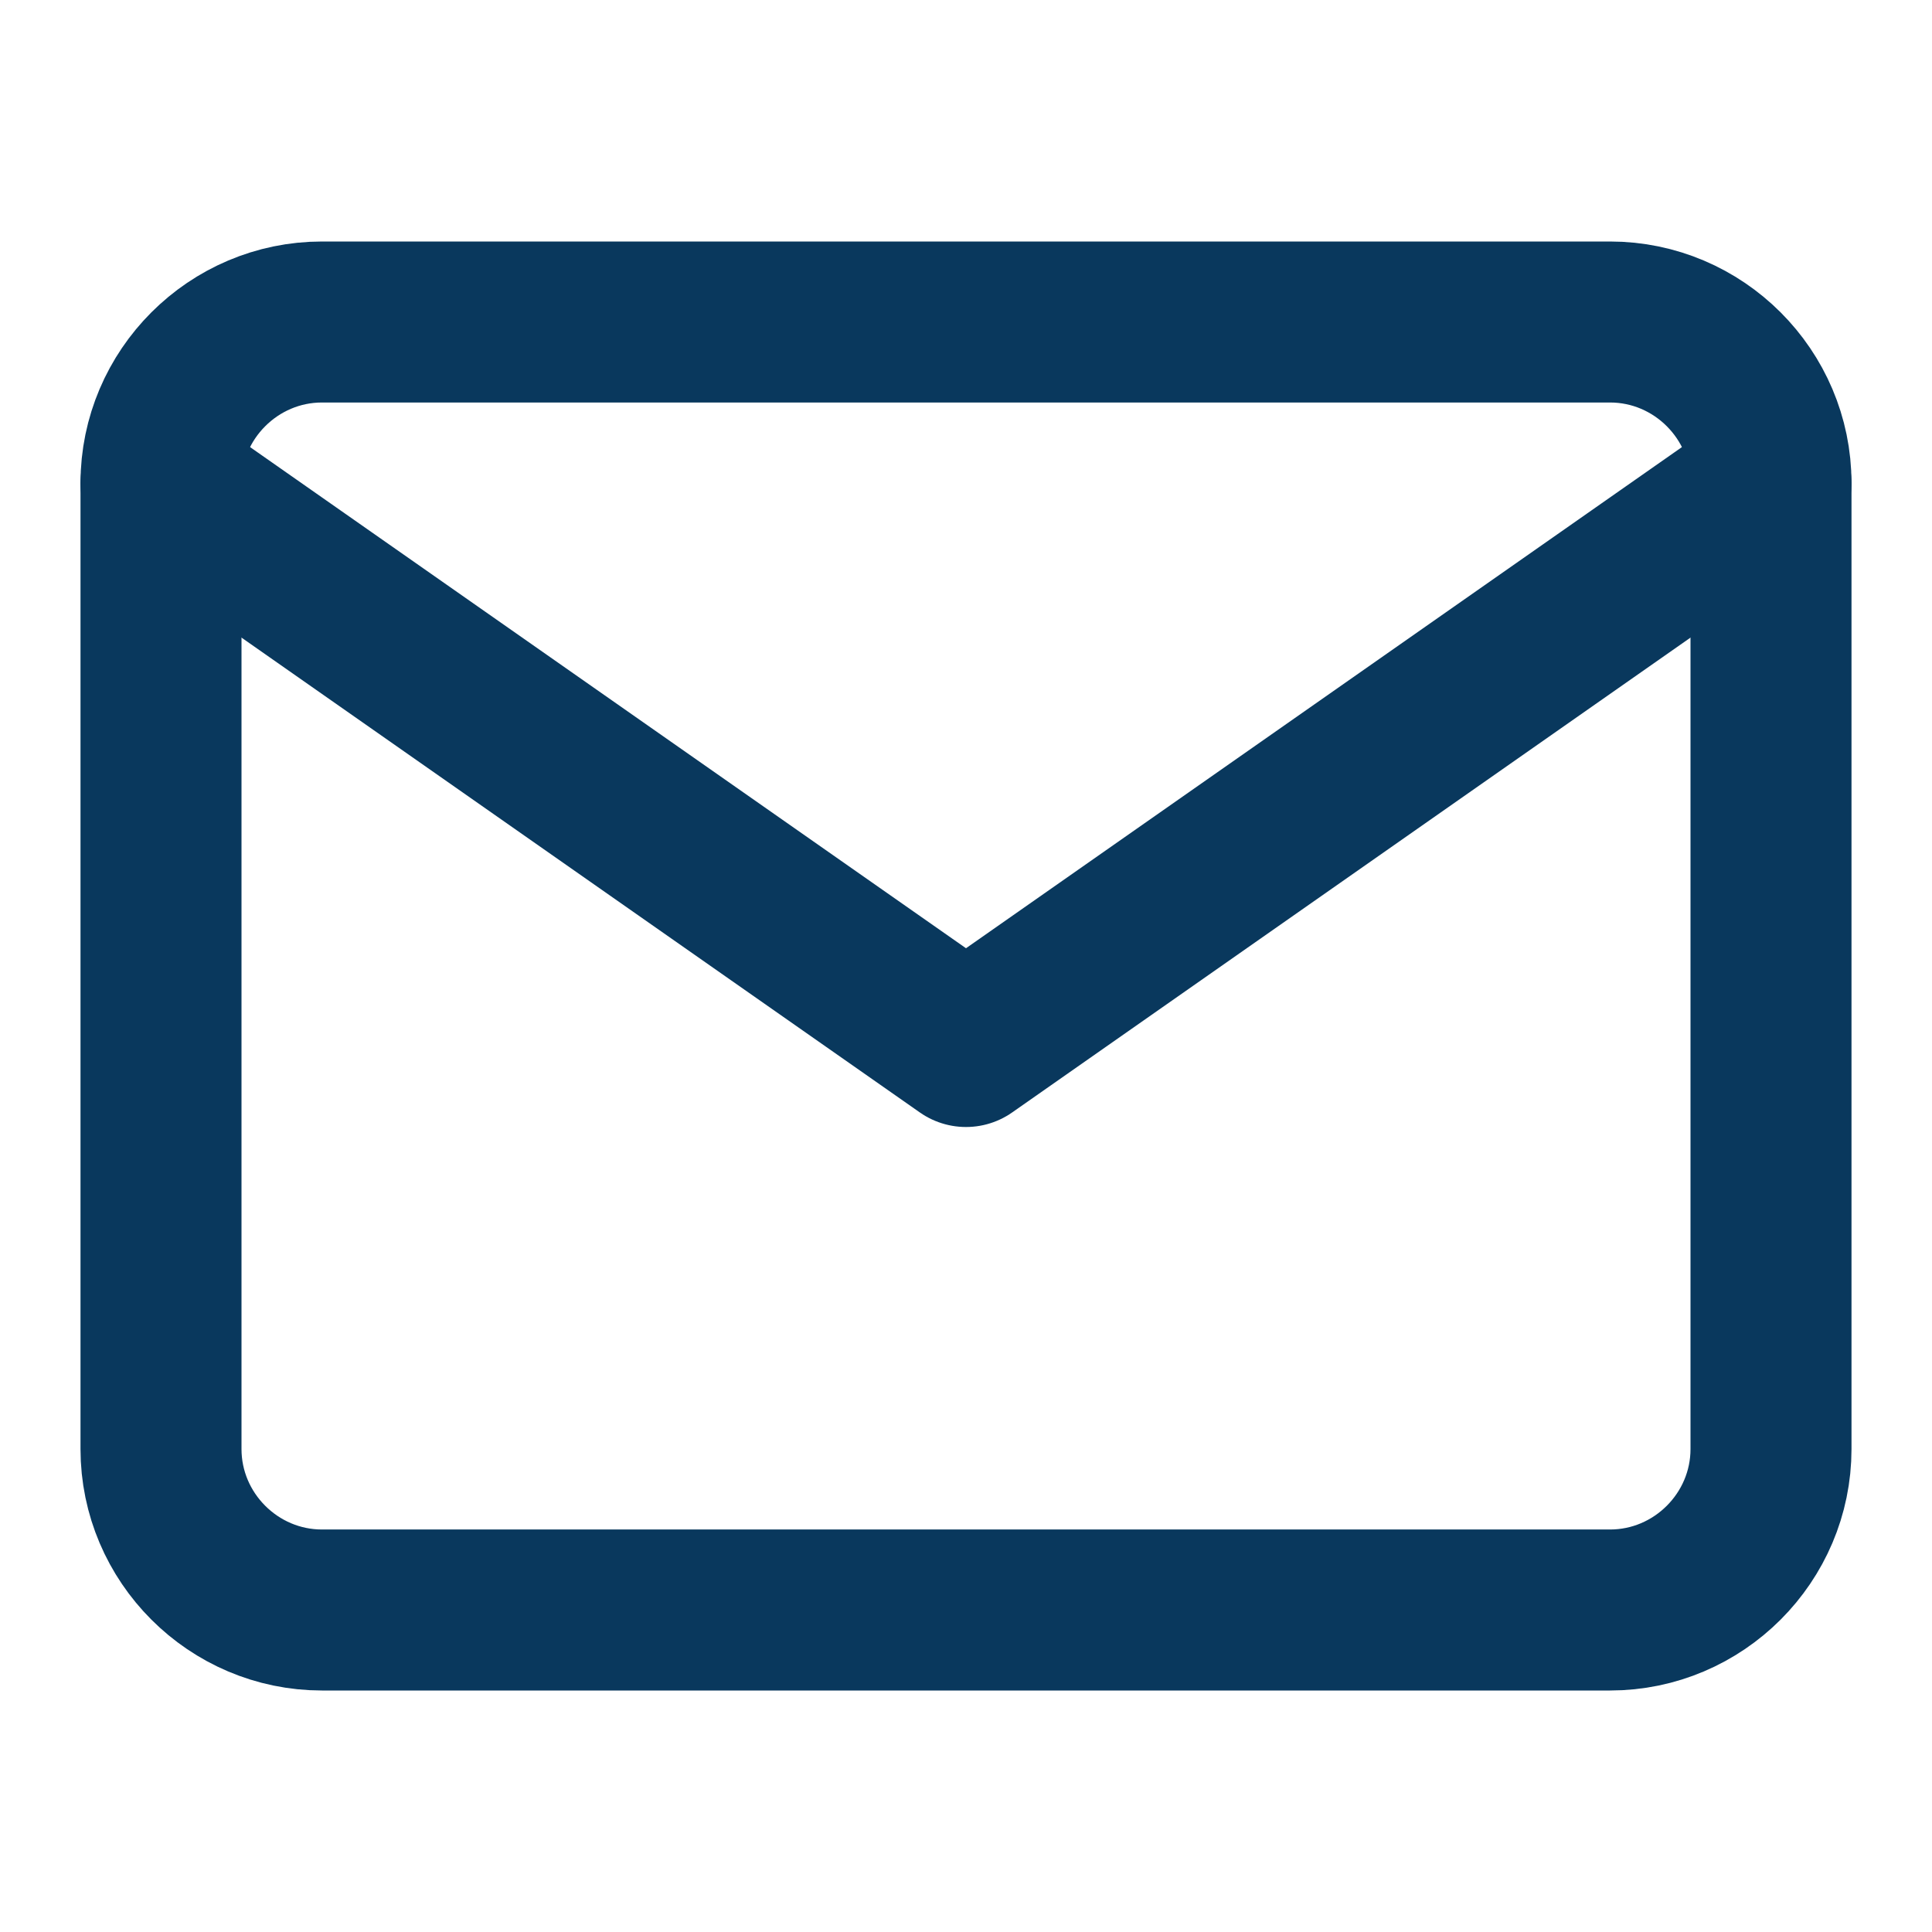
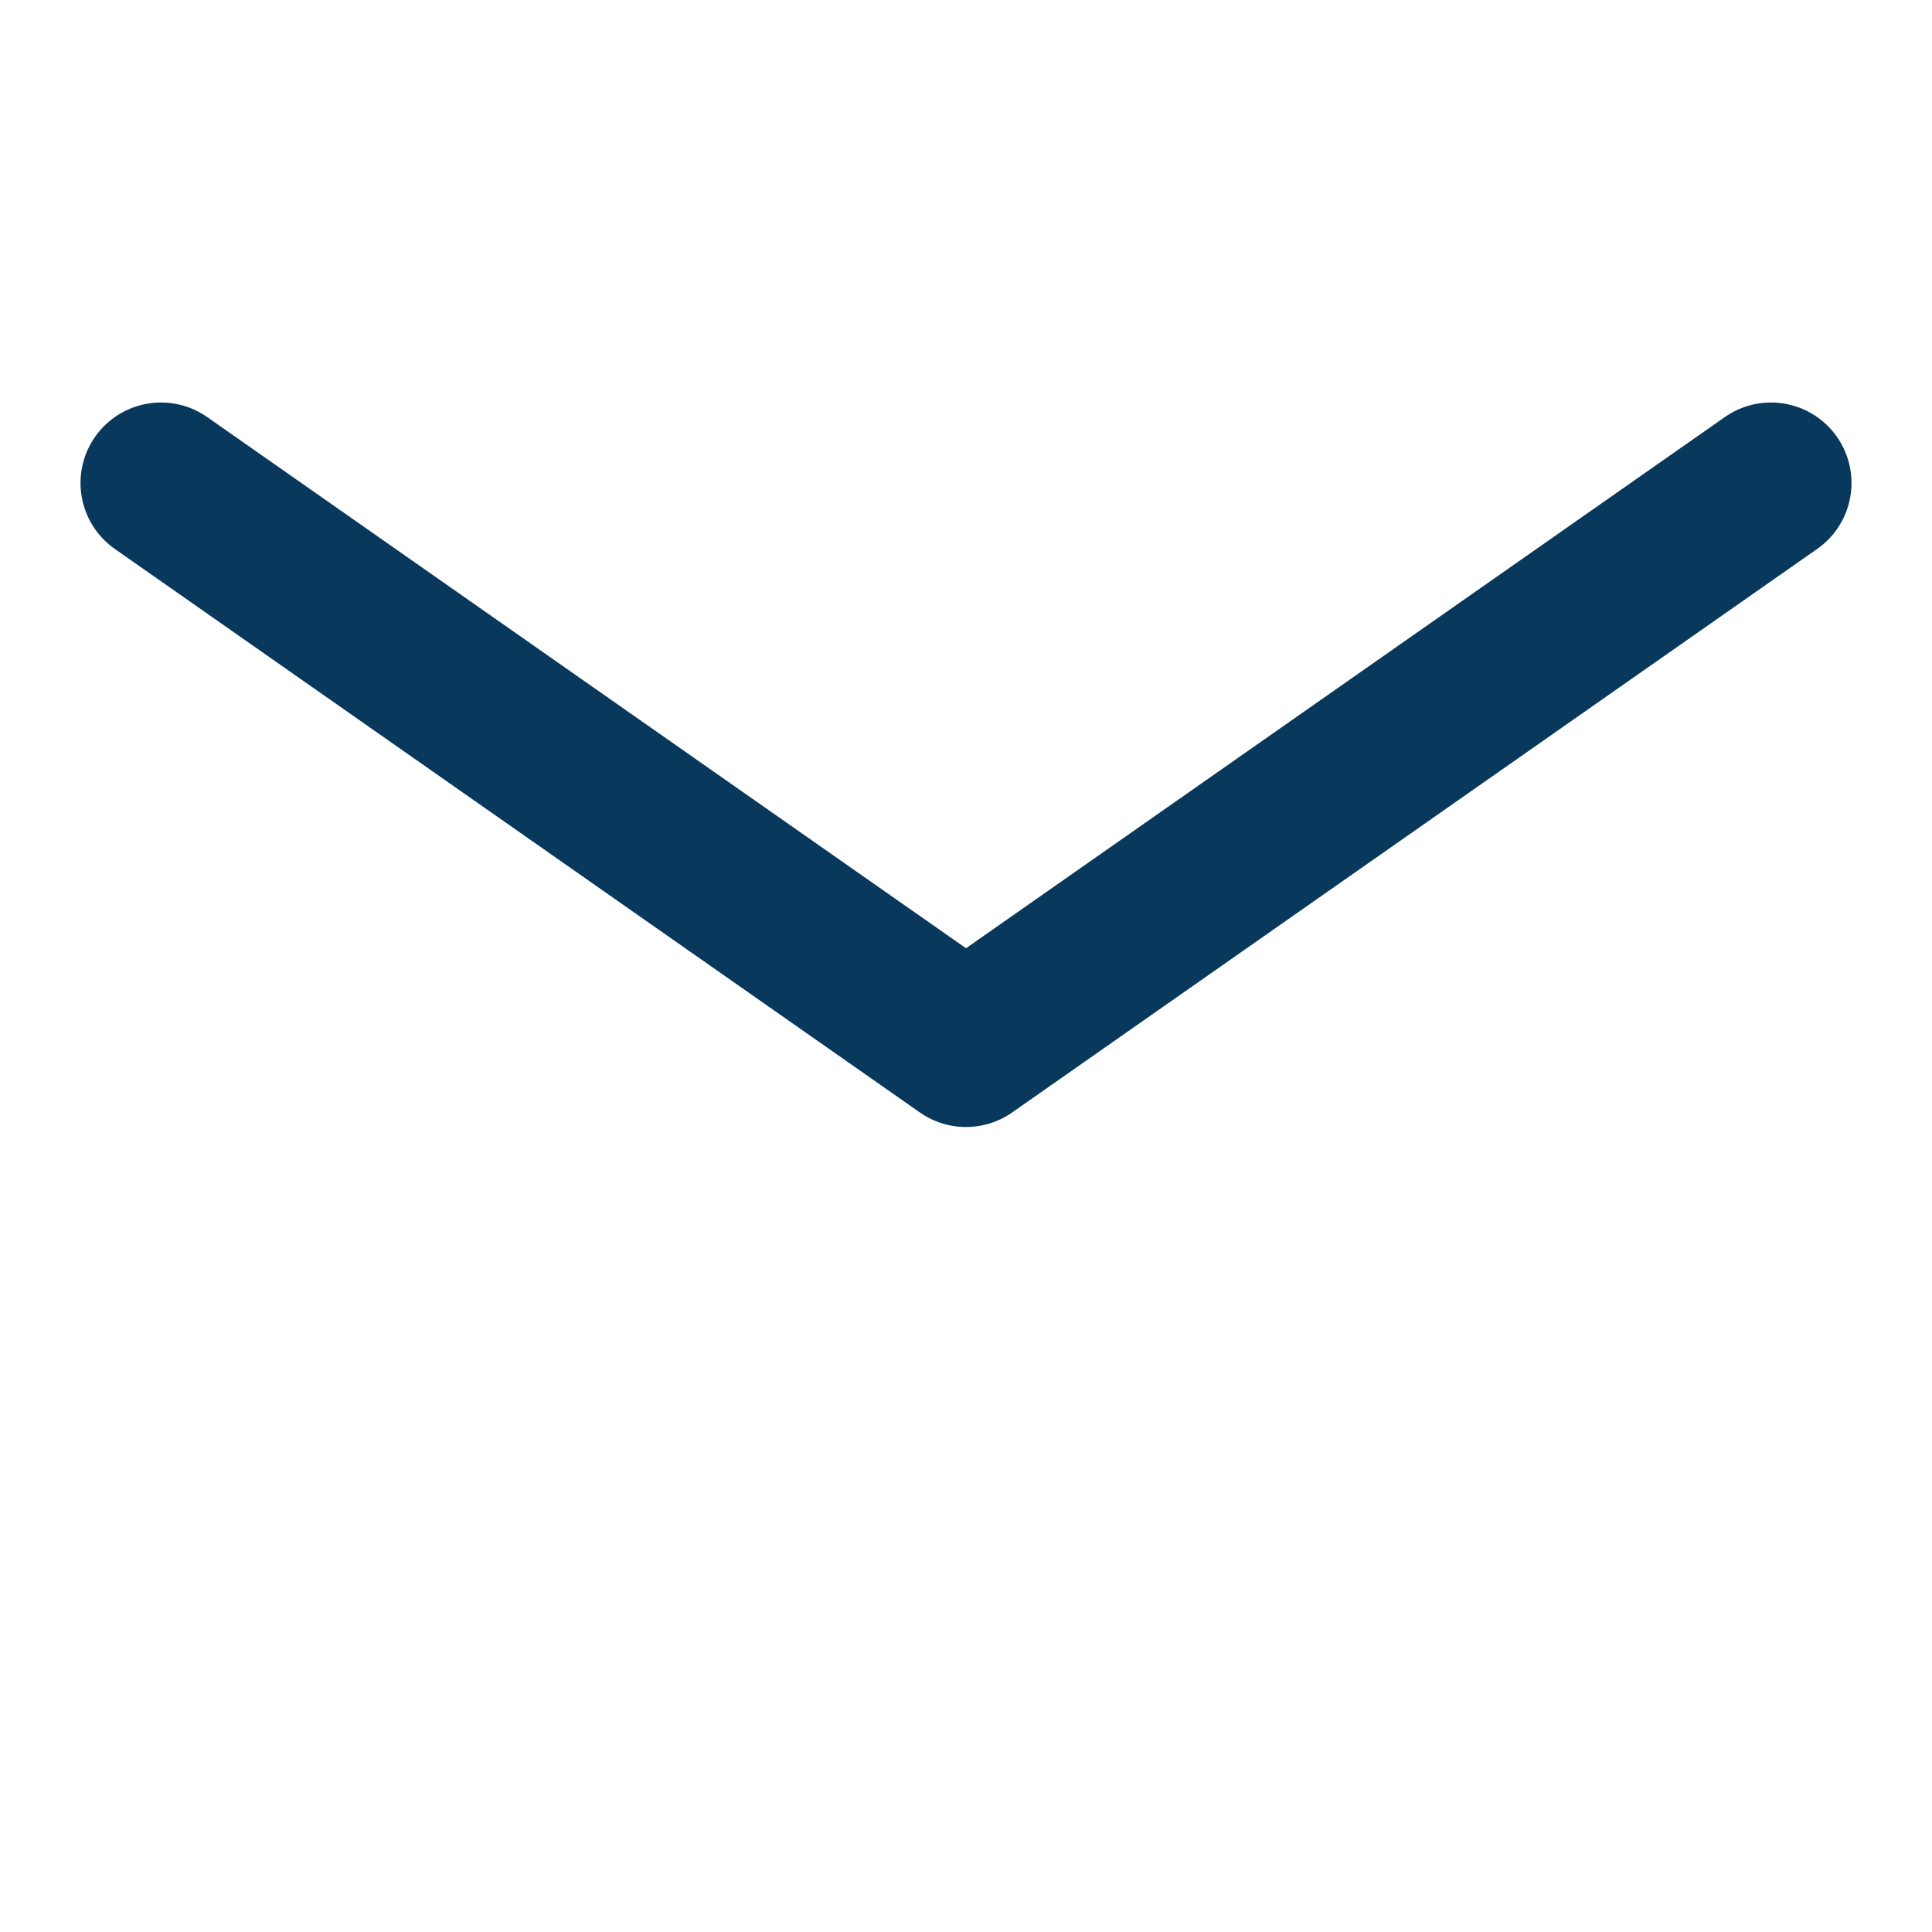
<svg xmlns="http://www.w3.org/2000/svg" width="24" height="24" viewBox="0 0 24 24" fill="none">
-   <path d="M4 4H20C21.1 4 22 4.9 22 6V18C22 19.1 21.1 20 20 20H4C2.9 20 2 19.1 2 18V6C2 4.9 2.9 4 4 4Z" stroke="#09385D" stroke-width="2" stroke-linecap="round" stroke-linejoin="round" />
  <path d="M22 6L12 13L2 6" stroke="#09385D" stroke-width="2" stroke-linecap="round" stroke-linejoin="round" />
</svg>